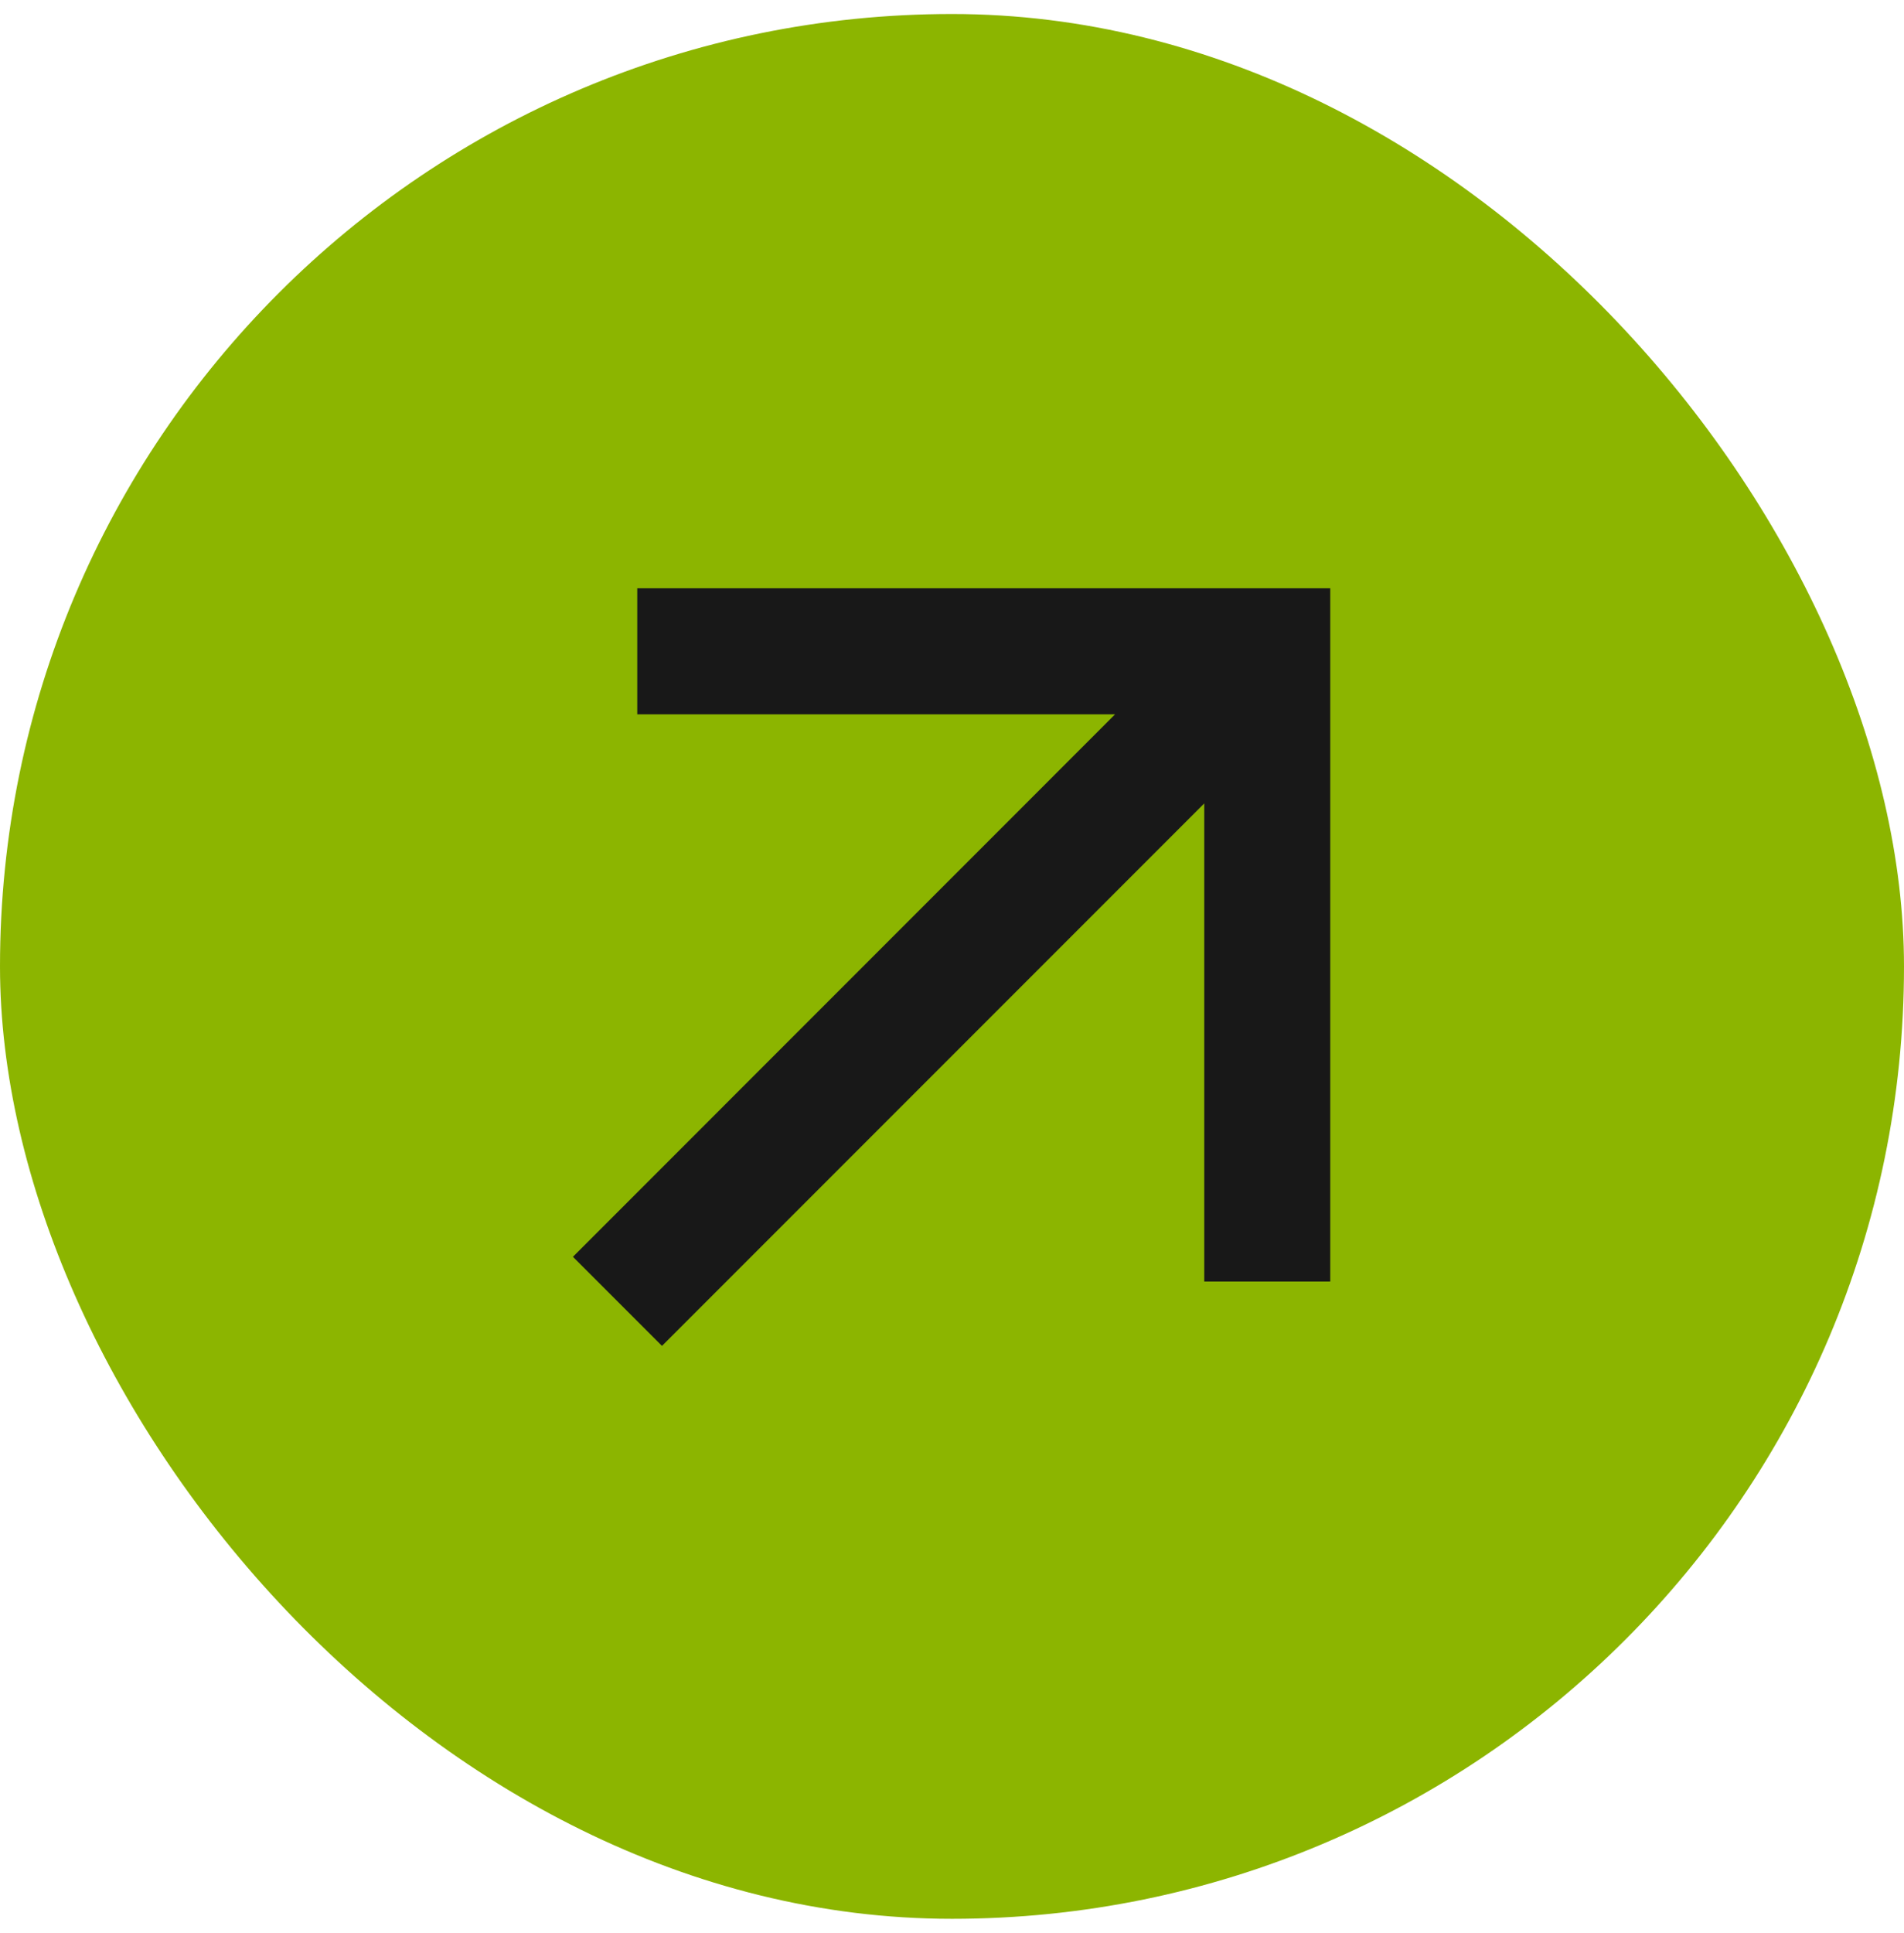
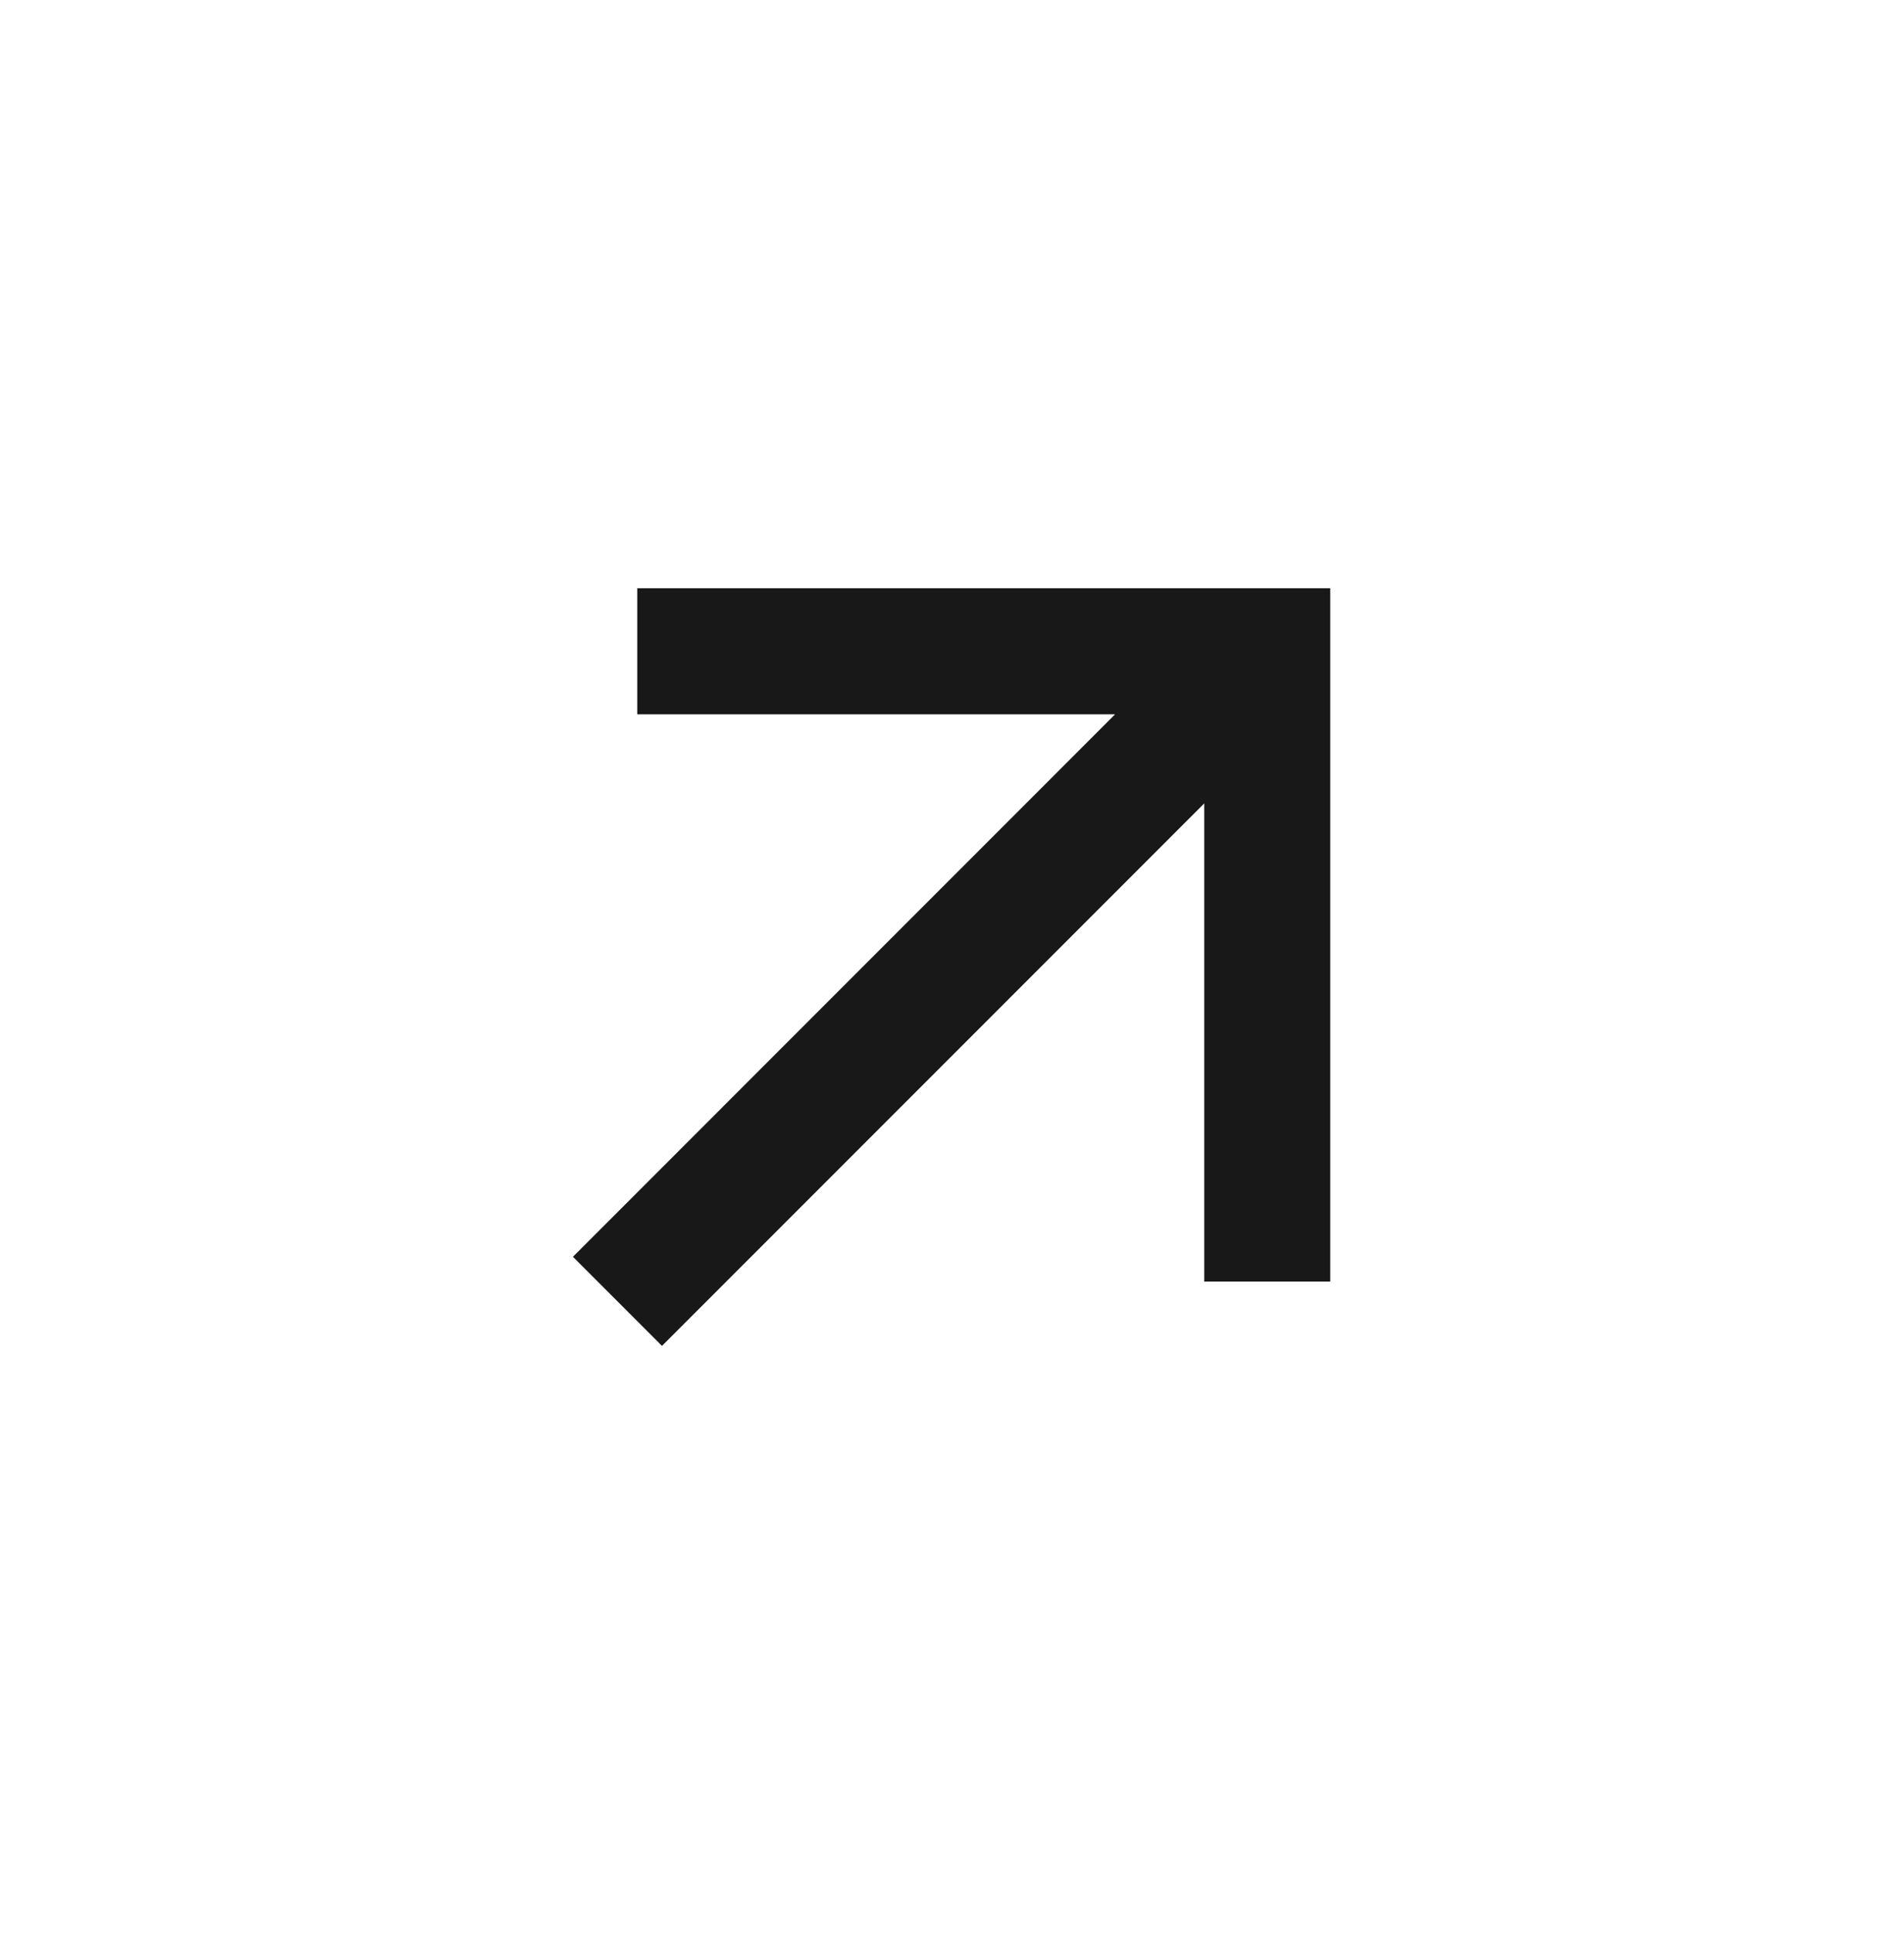
<svg xmlns="http://www.w3.org/2000/svg" width="68" height="69" viewBox="0 0 68 69" fill="none">
-   <rect y="0.5" width="68" height="68" rx="34" fill="#8CB500" />
  <g clip-path="url(#clip0_3_903)">
    <path d="M43.009 28.681L23.643 48.047L20.462 44.866L39.825 25.5H22.759V21H47.509V45.75H43.009V28.681Z" fill="#181818" />
  </g>
  <defs>
    <clipPath id="clip0_3_903">
      <rect width="54" height="54" fill="white" transform="translate(7 7.5)" />
    </clipPath>
  </defs>
</svg>